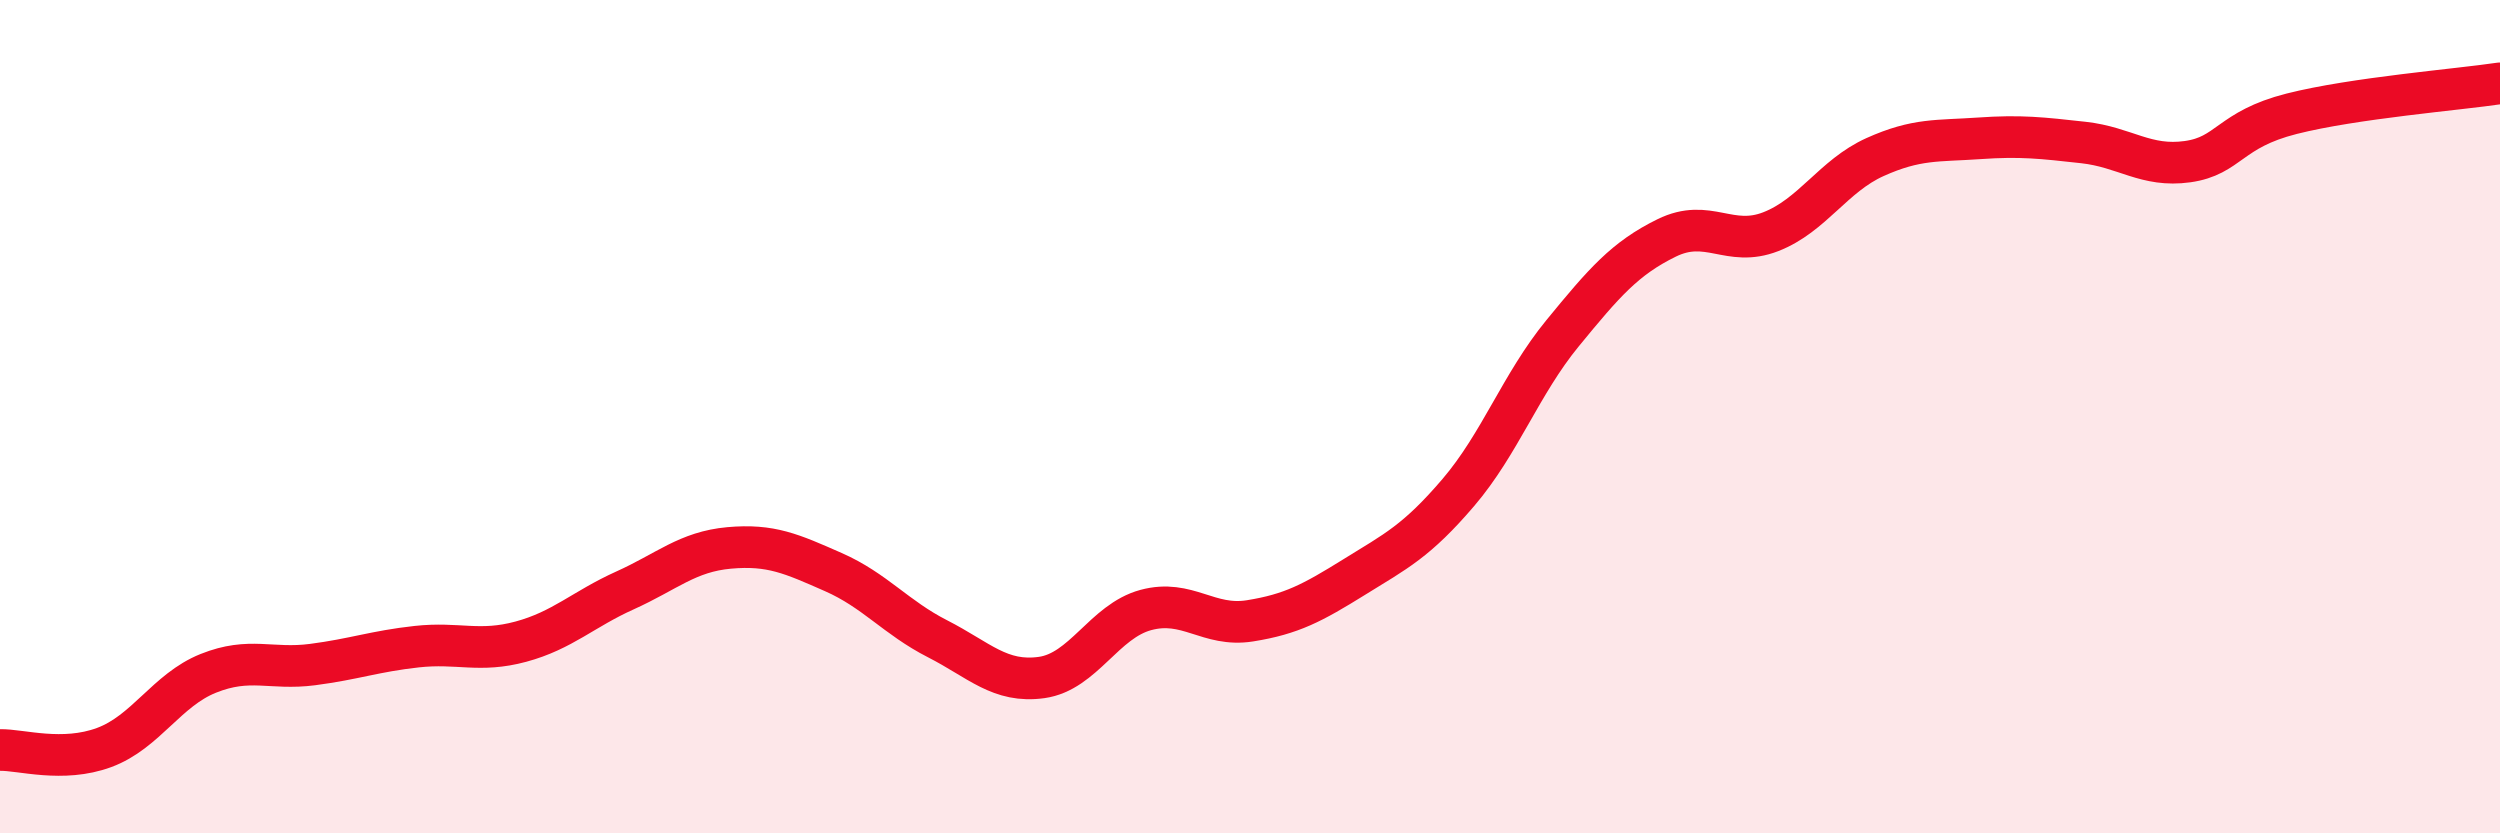
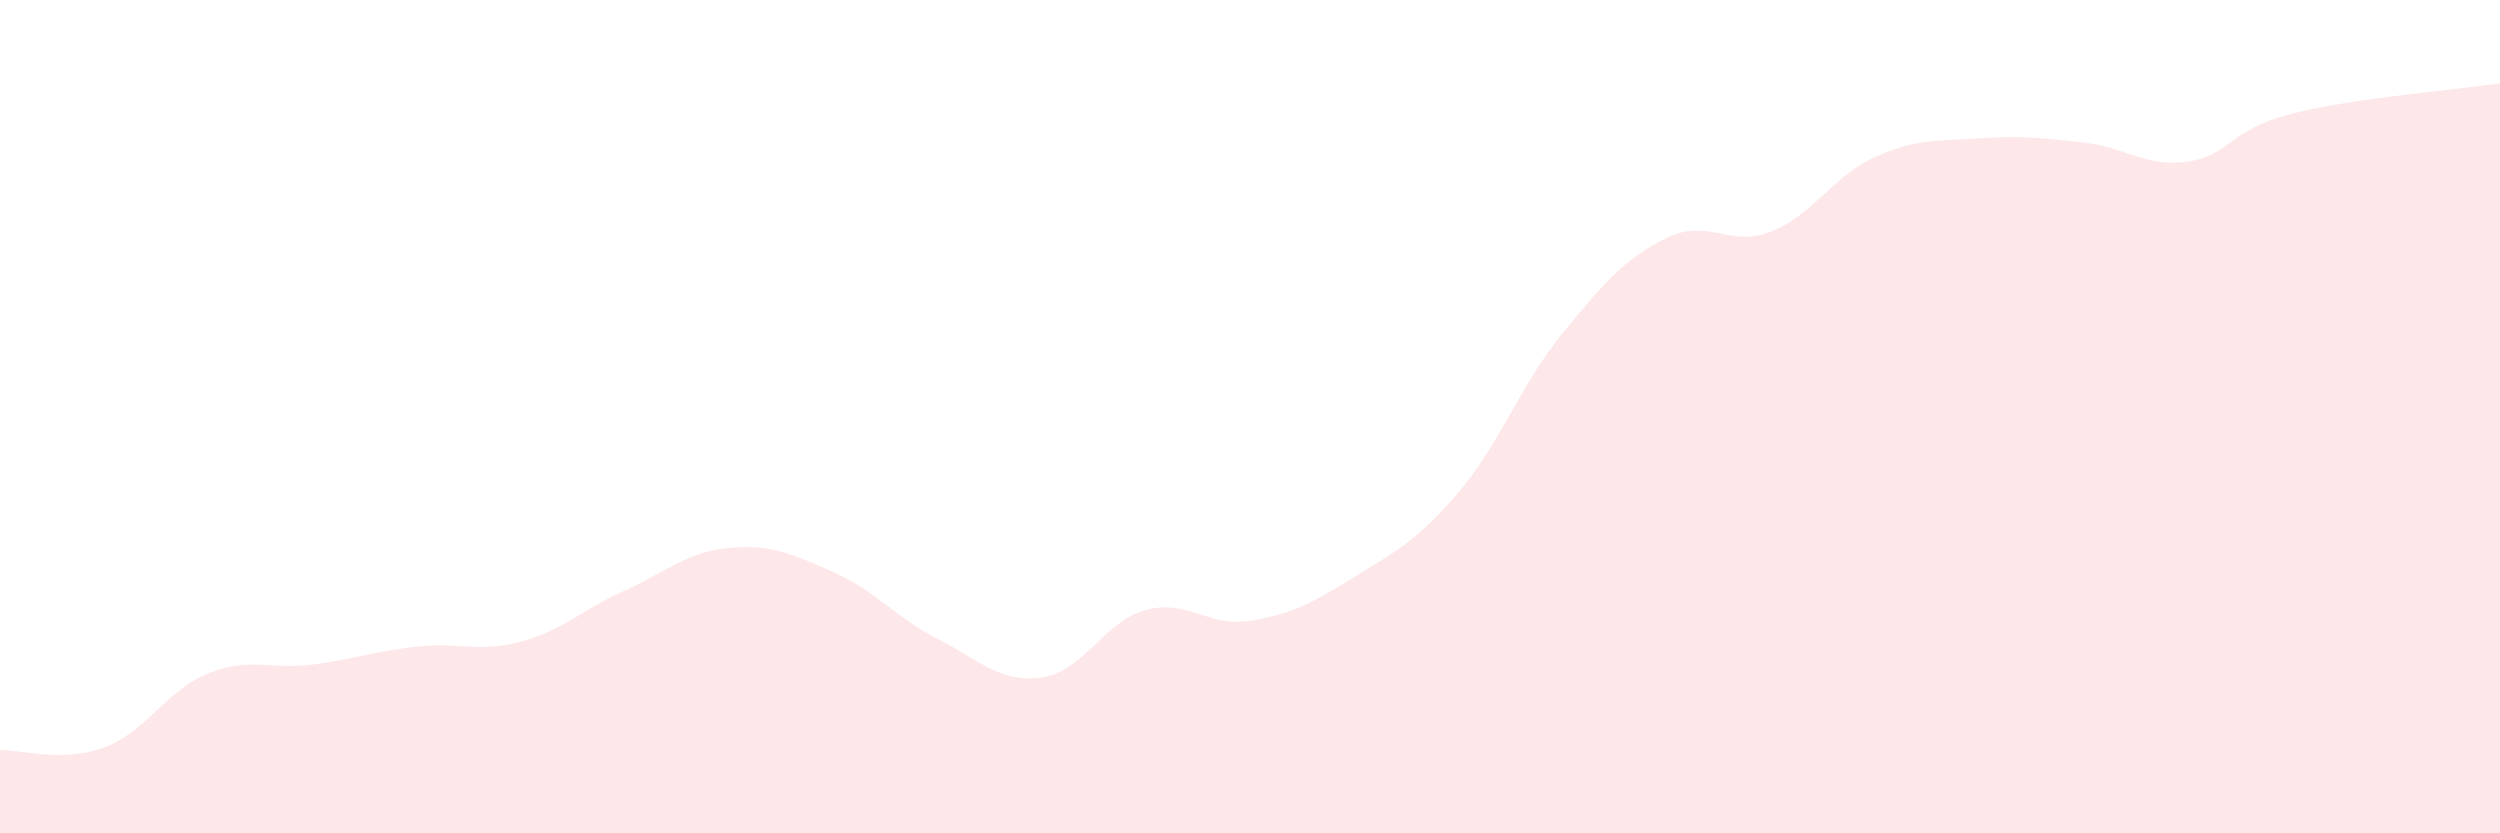
<svg xmlns="http://www.w3.org/2000/svg" width="60" height="20" viewBox="0 0 60 20">
  <path d="M 0,18 C 0.5,17.99 1.5,18.31 2.5,17.94 C 3.5,17.57 4,16.56 5,16.16 C 6,15.76 6.5,16.08 7.5,15.95 C 8.5,15.82 9,15.63 10,15.52 C 11,15.41 11.5,15.67 12.5,15.4 C 13.5,15.13 14,14.62 15,14.17 C 16,13.72 16.5,13.24 17.5,13.15 C 18.5,13.06 19,13.29 20,13.73 C 21,14.17 21.5,14.82 22.5,15.33 C 23.5,15.84 24,16.4 25,16.26 C 26,16.12 26.5,14.91 27.5,14.64 C 28.5,14.37 29,15.06 30,14.9 C 31,14.74 31.5,14.47 32.5,13.85 C 33.5,13.23 34,12.99 35,11.82 C 36,10.65 36.5,9.22 37.5,8 C 38.5,6.78 39,6.2 40,5.71 C 41,5.22 41.5,5.95 42.5,5.56 C 43.5,5.17 44,4.22 45,3.77 C 46,3.32 46.5,3.39 47.5,3.32 C 48.5,3.25 49,3.31 50,3.42 C 51,3.53 51.5,4.02 52.5,3.88 C 53.5,3.74 53.5,3.11 55,2.73 C 56.5,2.35 59,2.15 60,2L60 20L0 20Z" fill="#EB0A25" opacity="0.1" stroke-linecap="round" stroke-linejoin="round" />
-   <path d="M 0,18 C 0.5,17.99 1.5,18.31 2.5,17.94 C 3.5,17.57 4,16.56 5,16.16 C 6,15.76 6.5,16.08 7.5,15.95 C 8.5,15.82 9,15.63 10,15.52 C 11,15.41 11.5,15.67 12.5,15.4 C 13.5,15.13 14,14.62 15,14.17 C 16,13.72 16.5,13.24 17.5,13.15 C 18.5,13.06 19,13.29 20,13.73 C 21,14.17 21.5,14.82 22.5,15.33 C 23.5,15.84 24,16.4 25,16.26 C 26,16.12 26.5,14.91 27.5,14.64 C 28.5,14.37 29,15.06 30,14.9 C 31,14.74 31.5,14.47 32.5,13.85 C 33.5,13.23 34,12.99 35,11.82 C 36,10.65 36.5,9.22 37.5,8 C 38.5,6.78 39,6.2 40,5.71 C 41,5.22 41.5,5.95 42.5,5.56 C 43.5,5.17 44,4.22 45,3.77 C 46,3.32 46.5,3.39 47.5,3.32 C 48.5,3.25 49,3.31 50,3.42 C 51,3.53 51.5,4.02 52.5,3.88 C 53.5,3.74 53.5,3.11 55,2.73 C 56.5,2.35 59,2.15 60,2" stroke="#EB0A25" stroke-width="1" fill="none" stroke-linecap="round" stroke-linejoin="round" />
</svg>